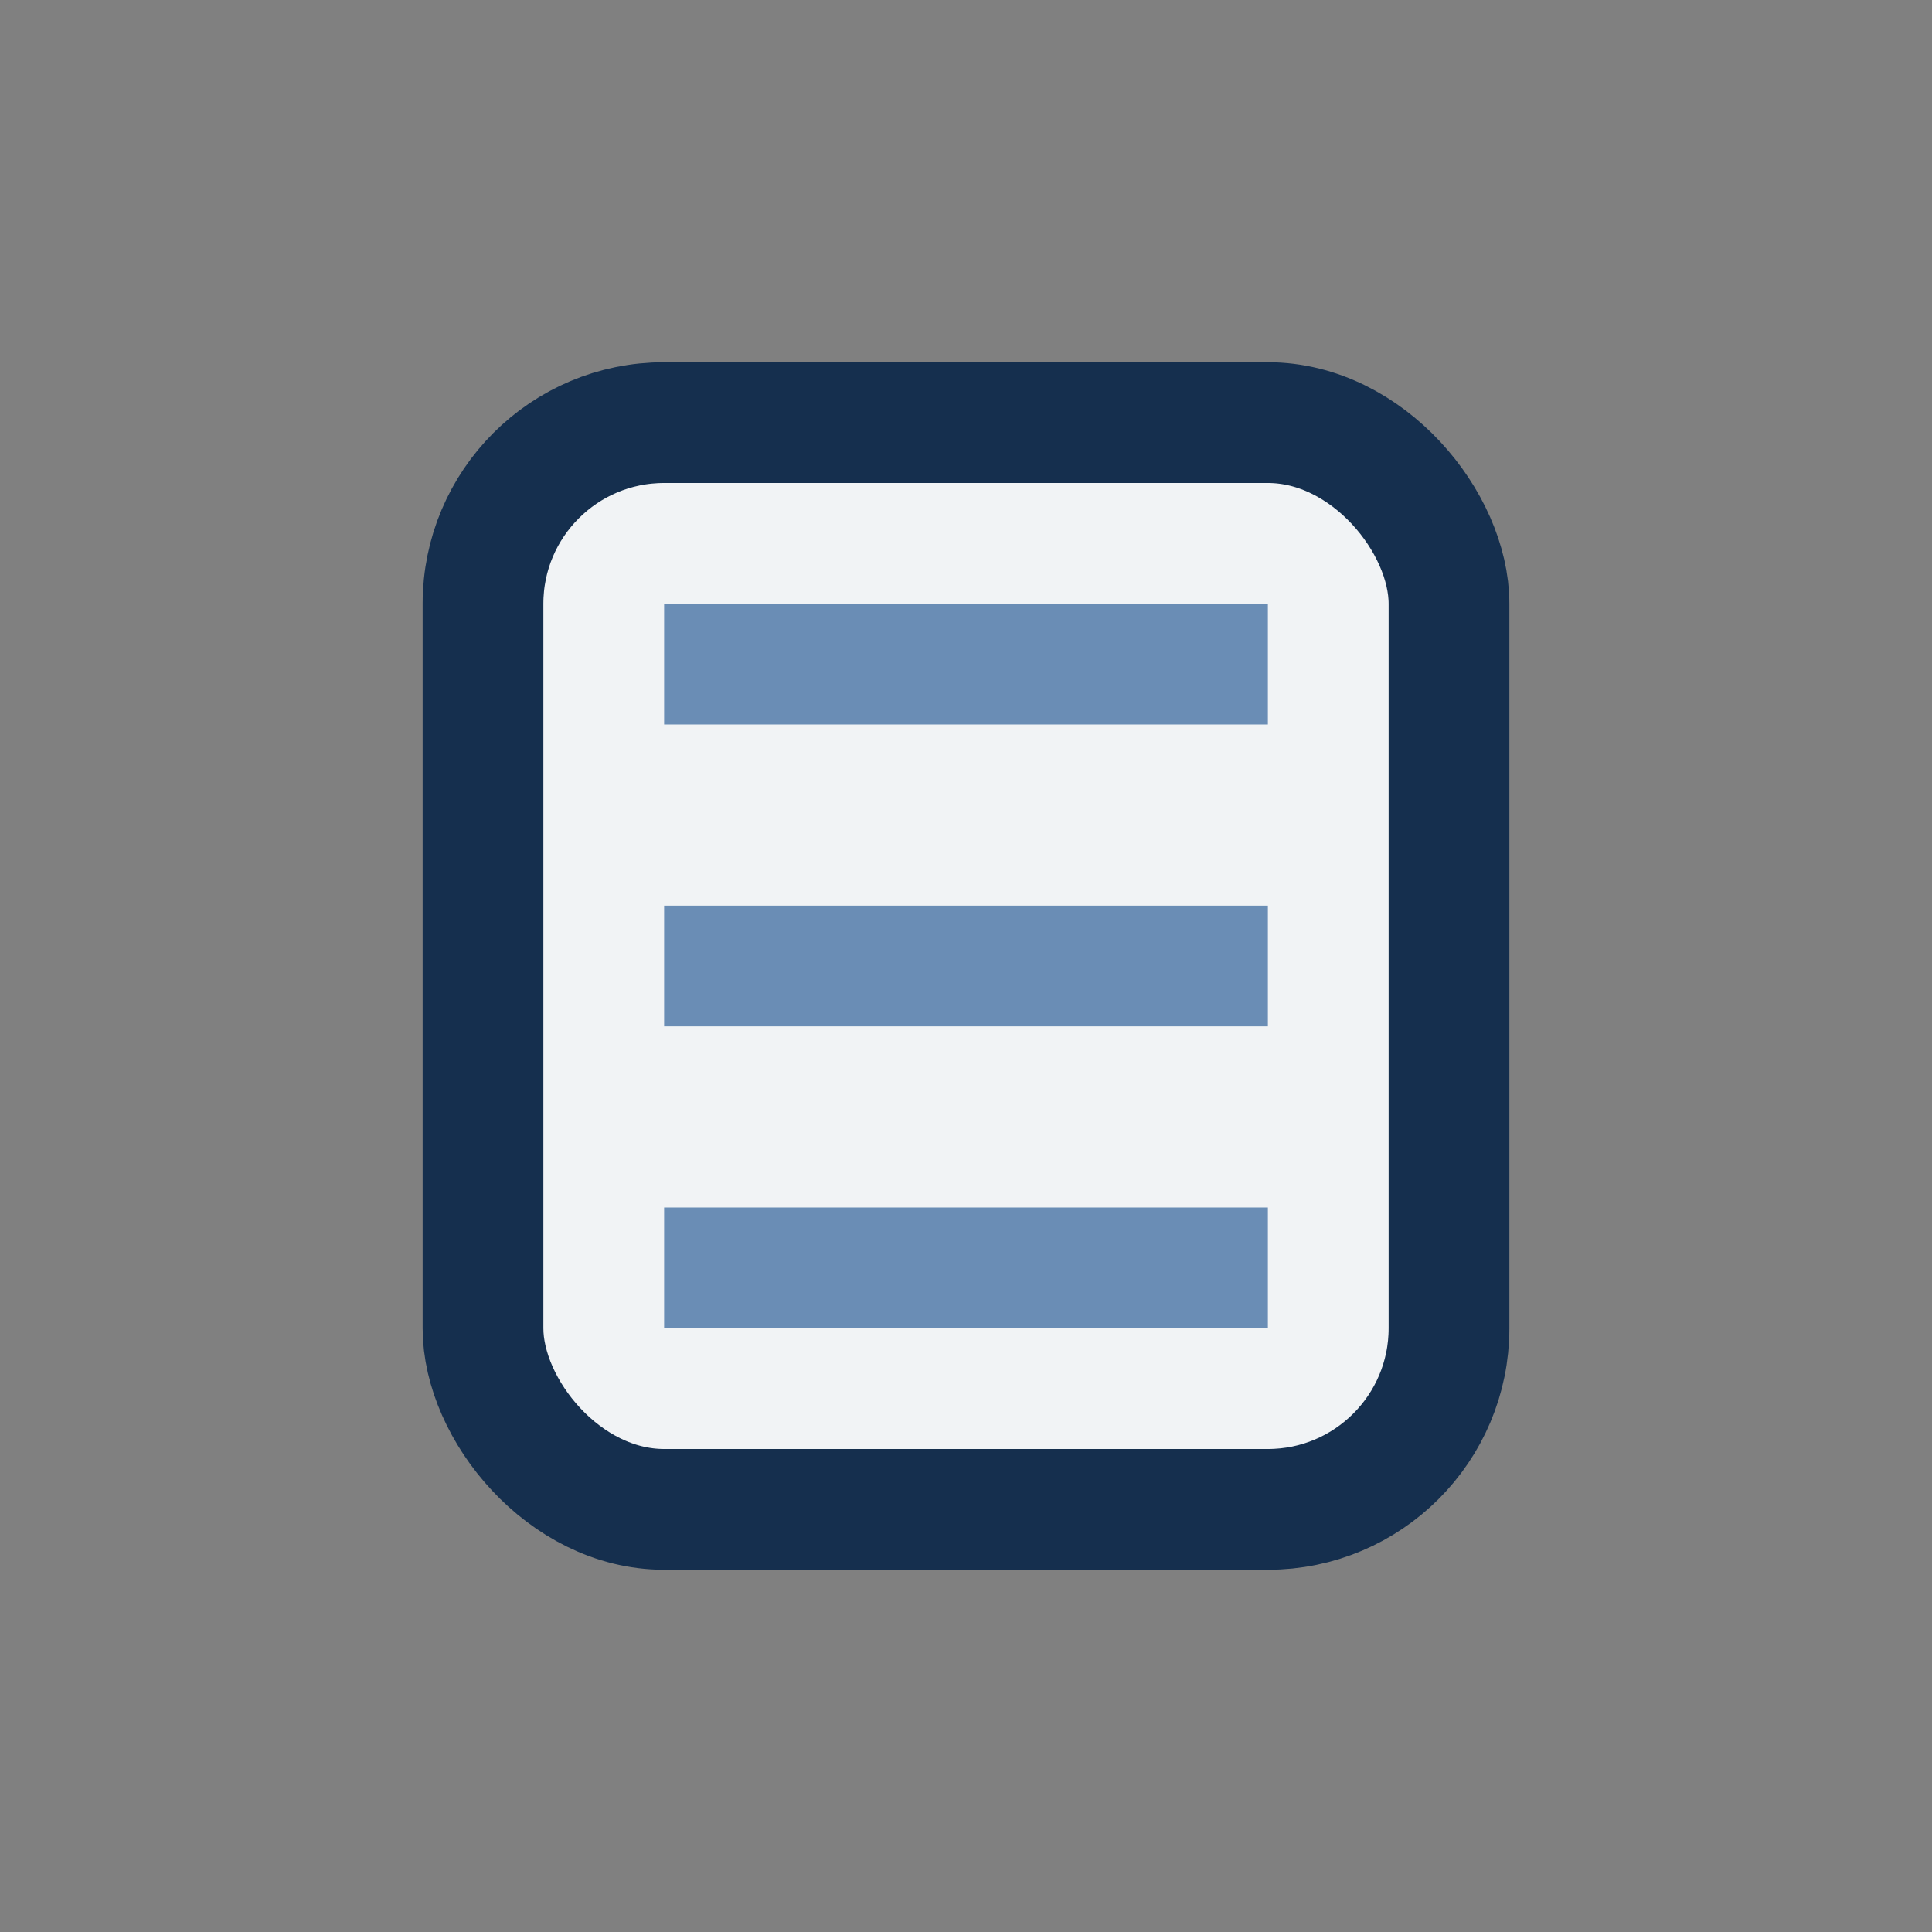
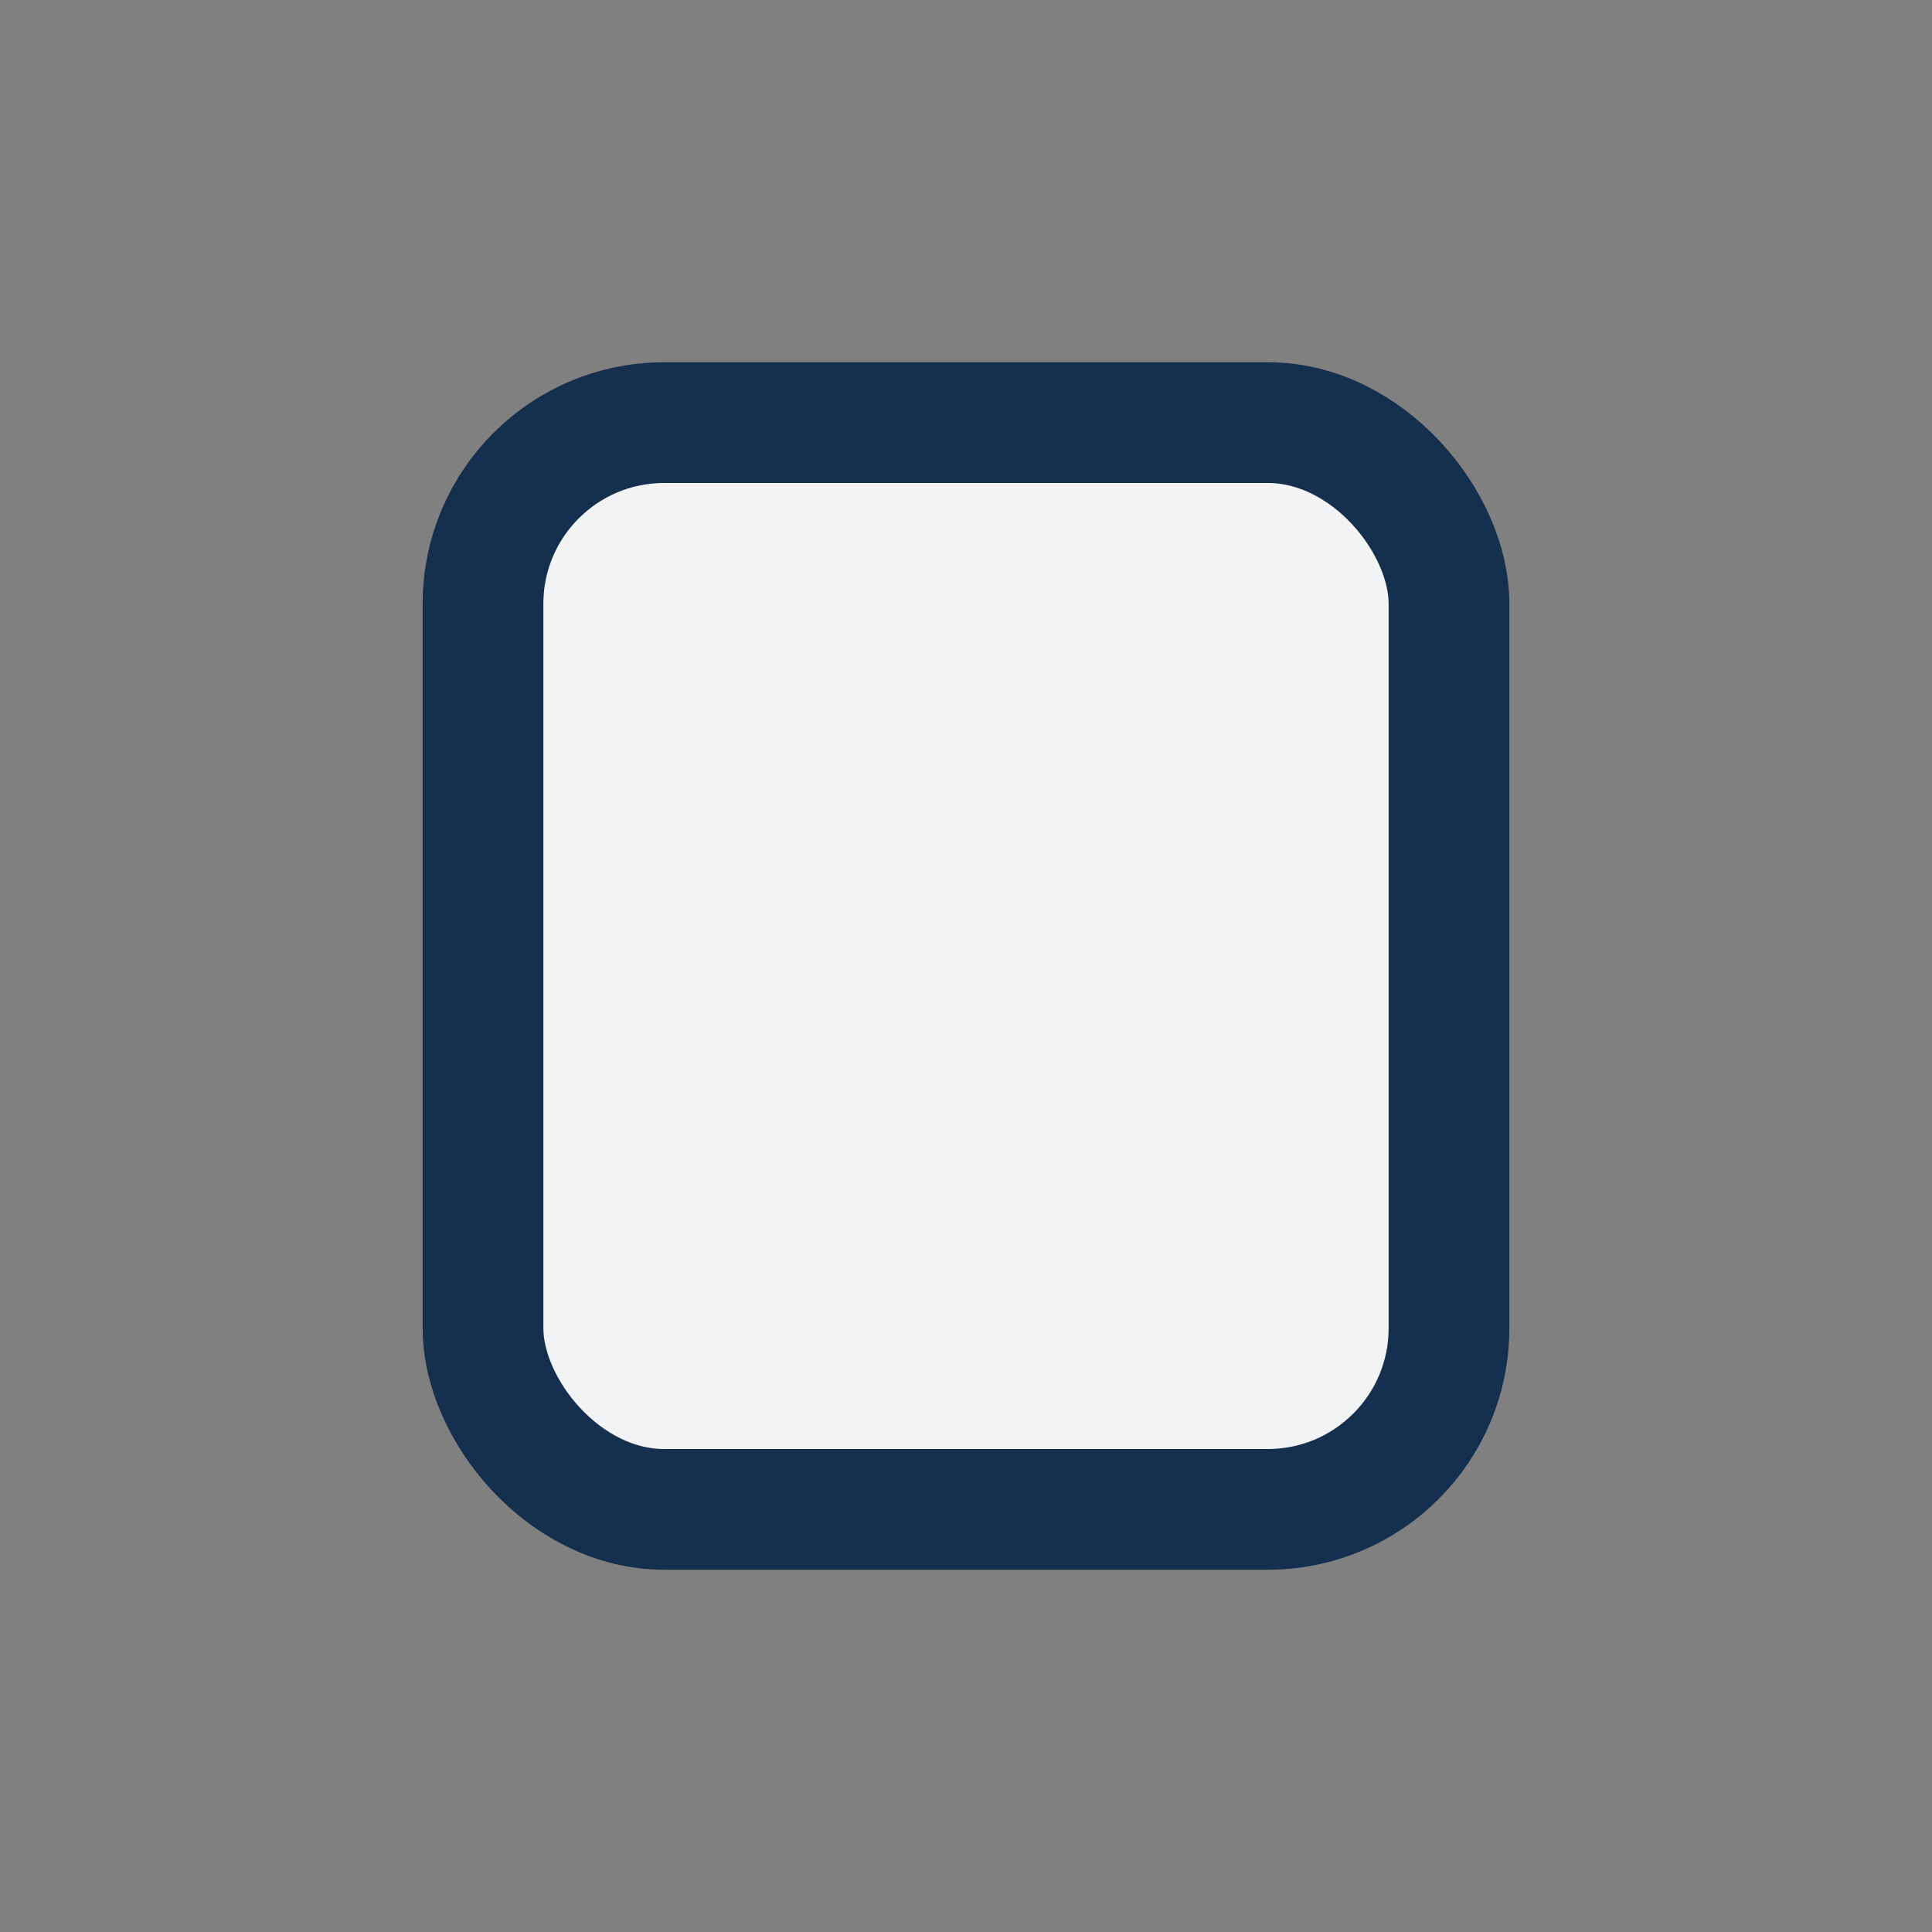
<svg xmlns="http://www.w3.org/2000/svg" width="32" height="32" viewBox="0 0 32 32">
  <rect x="0" y="0" width="32" height="32" fill="#808080" stroke="none" />
  <rect x="8" y="7" width="16" height="18" rx="3" fill="#F1F3F5" stroke="#152F4E" stroke-width="2" />
-   <path d="M11 11h10M11 16h10M11 21h10" stroke="#6A8DB5" stroke-width="2" />
</svg>